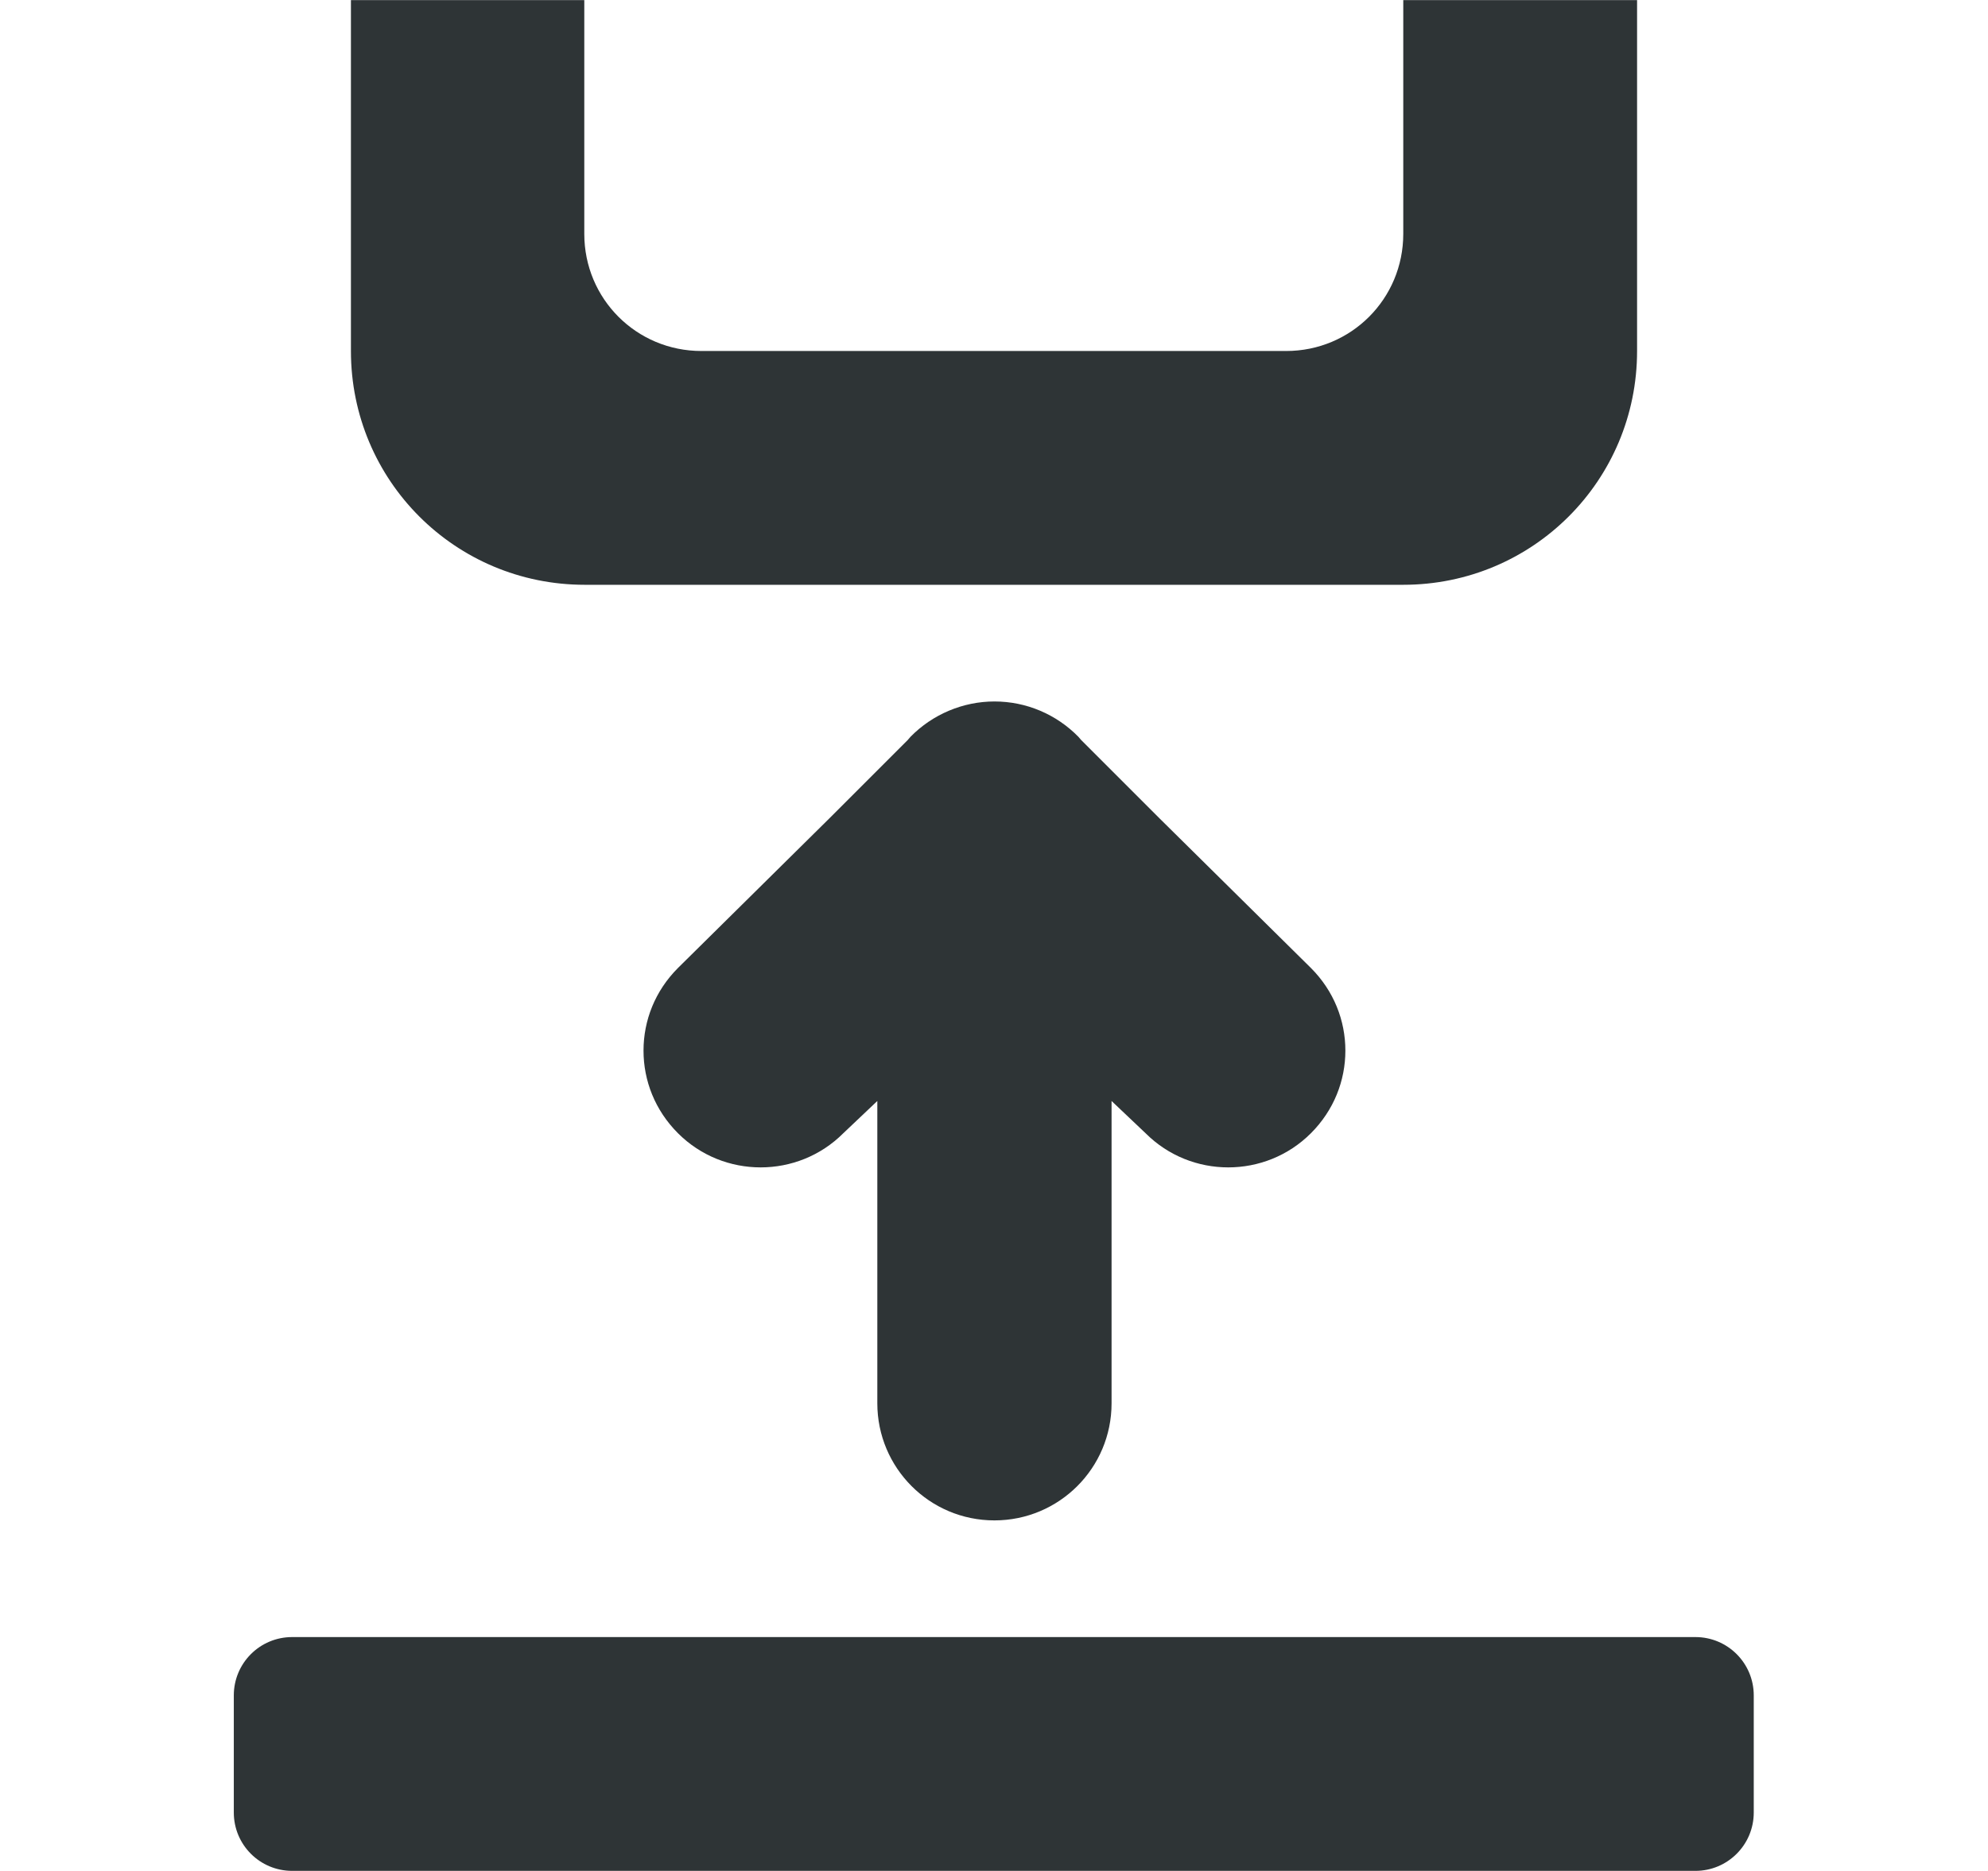
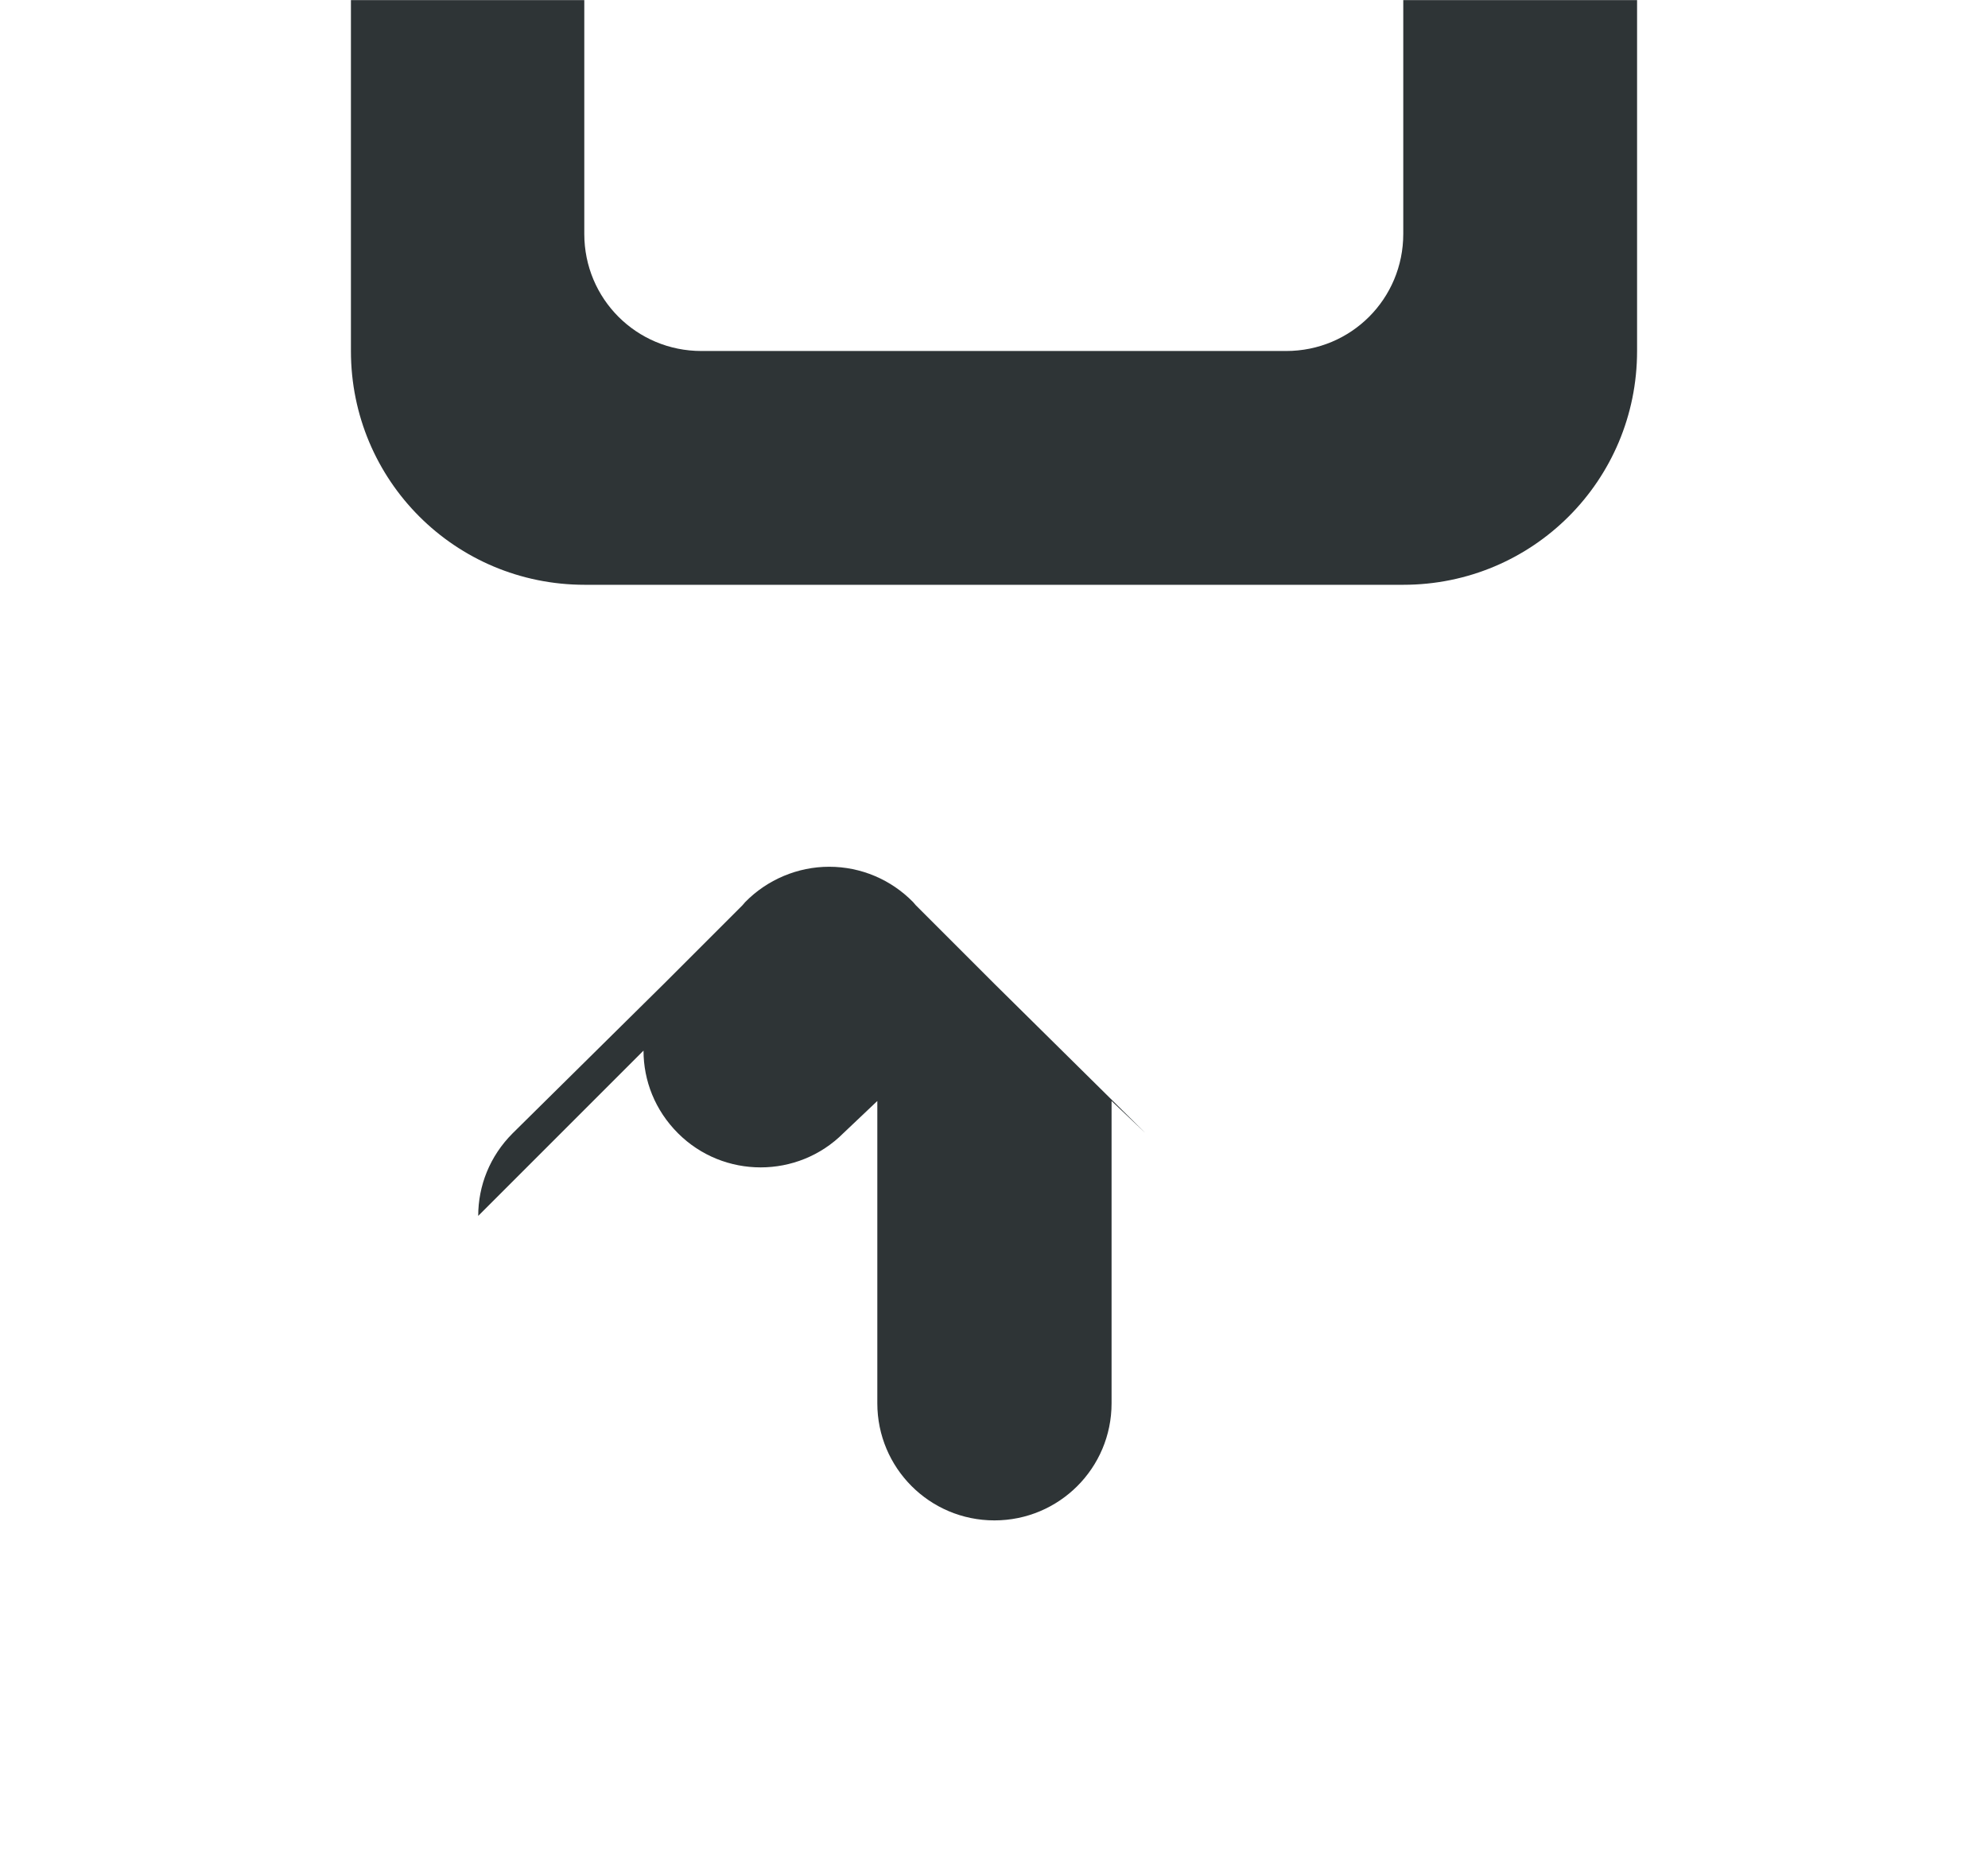
<svg xmlns="http://www.w3.org/2000/svg" height="16" viewBox="0 0 4.498 4.233" width="17">
  <g fill="#2e3436">
    <path d="m.794 0v.794c0 .293.236.529.529.529h1.852c.293 0 .529-.236.529-.529v-.794h-.529v.529c0 .147-.118.265-.265.265h-1.323c-.147 0-.265-.118-.265-.265v-.529z" stroke-width=".265" />
-     <path d="m.661 3.704h3.175c.073 0 .132.059.132.132v.265c0 .073-.059.132-.132.132h-3.175c-.073 0-.132-.059-.132-.132v-.265c0-.073.059-.132.132-.132z" stroke-width=".265" />
-     <path d="m1.456 2.377c0 .068.026.135.078.187.103.103.271.103.374 0l.077-.073v.155l0.0.529c0.0.146.118.265.265.265.146 0 .265-.118.265-.265l-0-.529v-.155l.077.073c.103.103.271.103.374 0 .052-.052.078-.119.078-.187 0-.068-.026-.135-.078-.187l-.342-.338-.178-.178-.006-.007c-.05-.051-.118-.08-.19-.08-.071 0-.14.029-.19.08l-.006.007-.178.178-.342.338c-.052.052-.078.119-.078.187z" />
+     <path d="m1.456 2.377c0 .068.026.135.078.187.103.103.271.103.374 0l.077-.073v.155l0.0.529c0.0.146.118.265.265.265.146 0 .265-.118.265-.265l-0-.529v-.155l.077.073l-.342-.338-.178-.178-.006-.007c-.05-.051-.118-.08-.19-.08-.071 0-.14.029-.19.08l-.006.007-.178.178-.342.338c-.052.052-.078.119-.078.187z" />
  </g>
</svg>